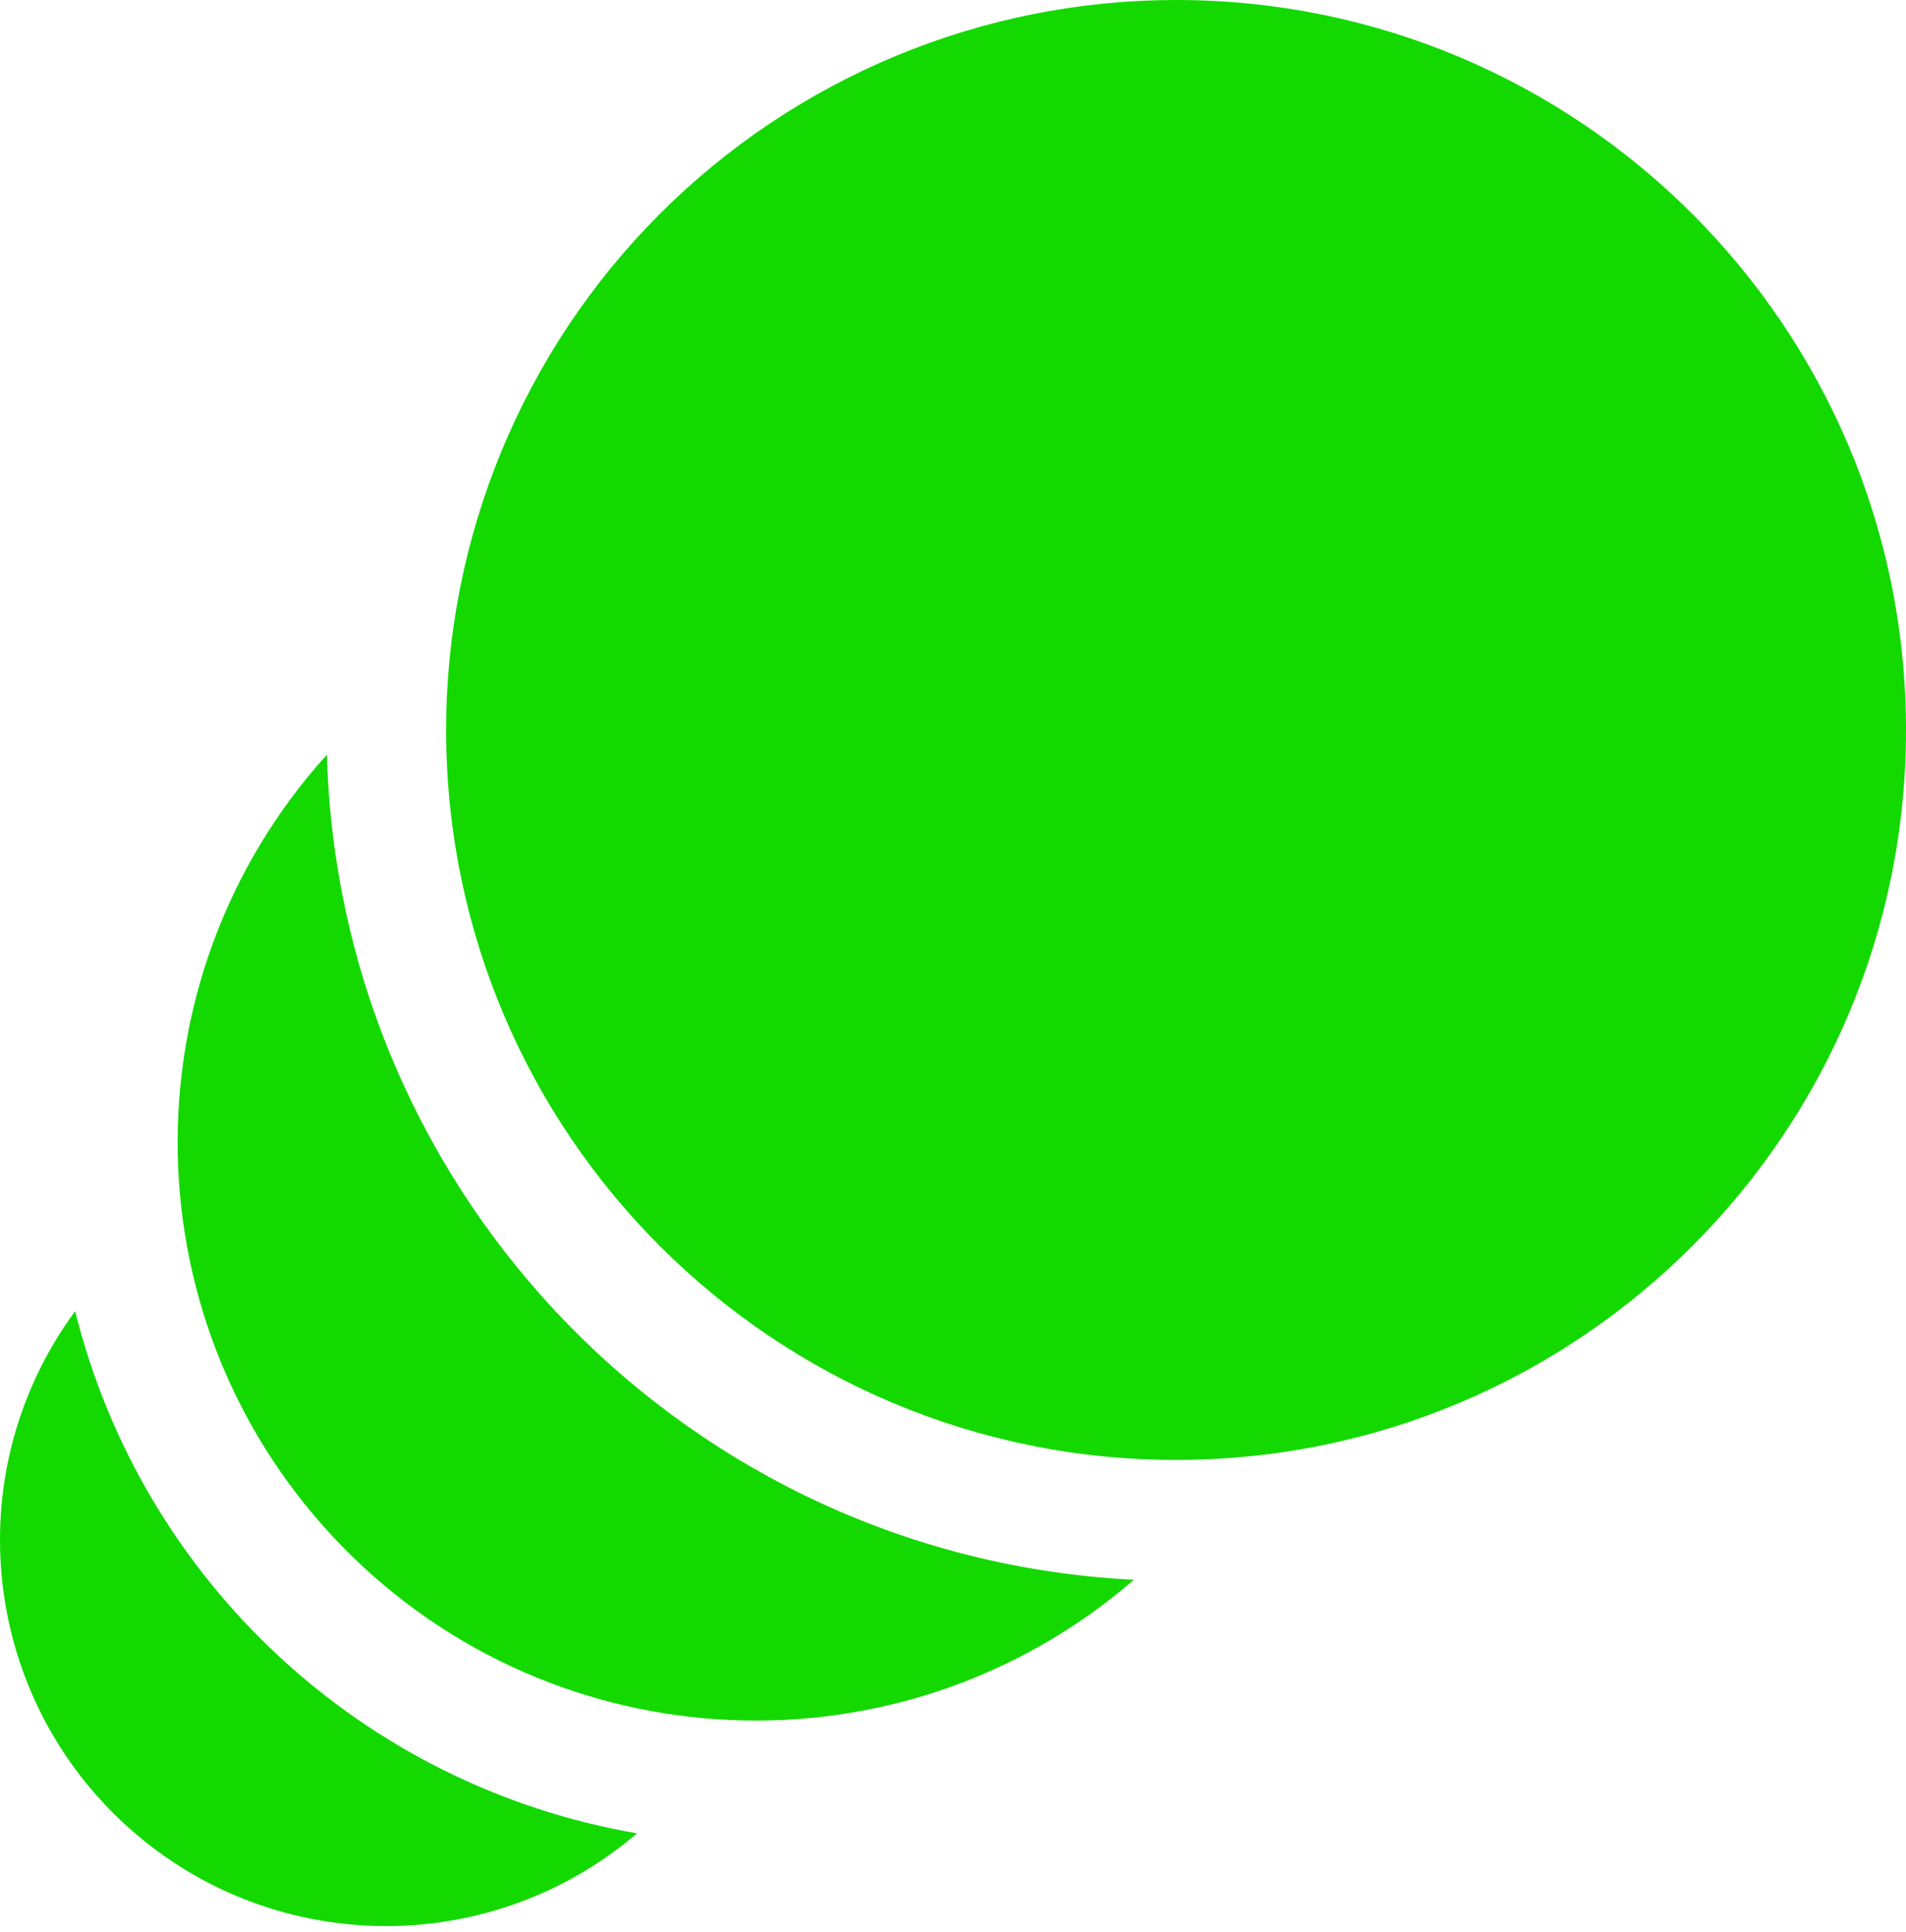
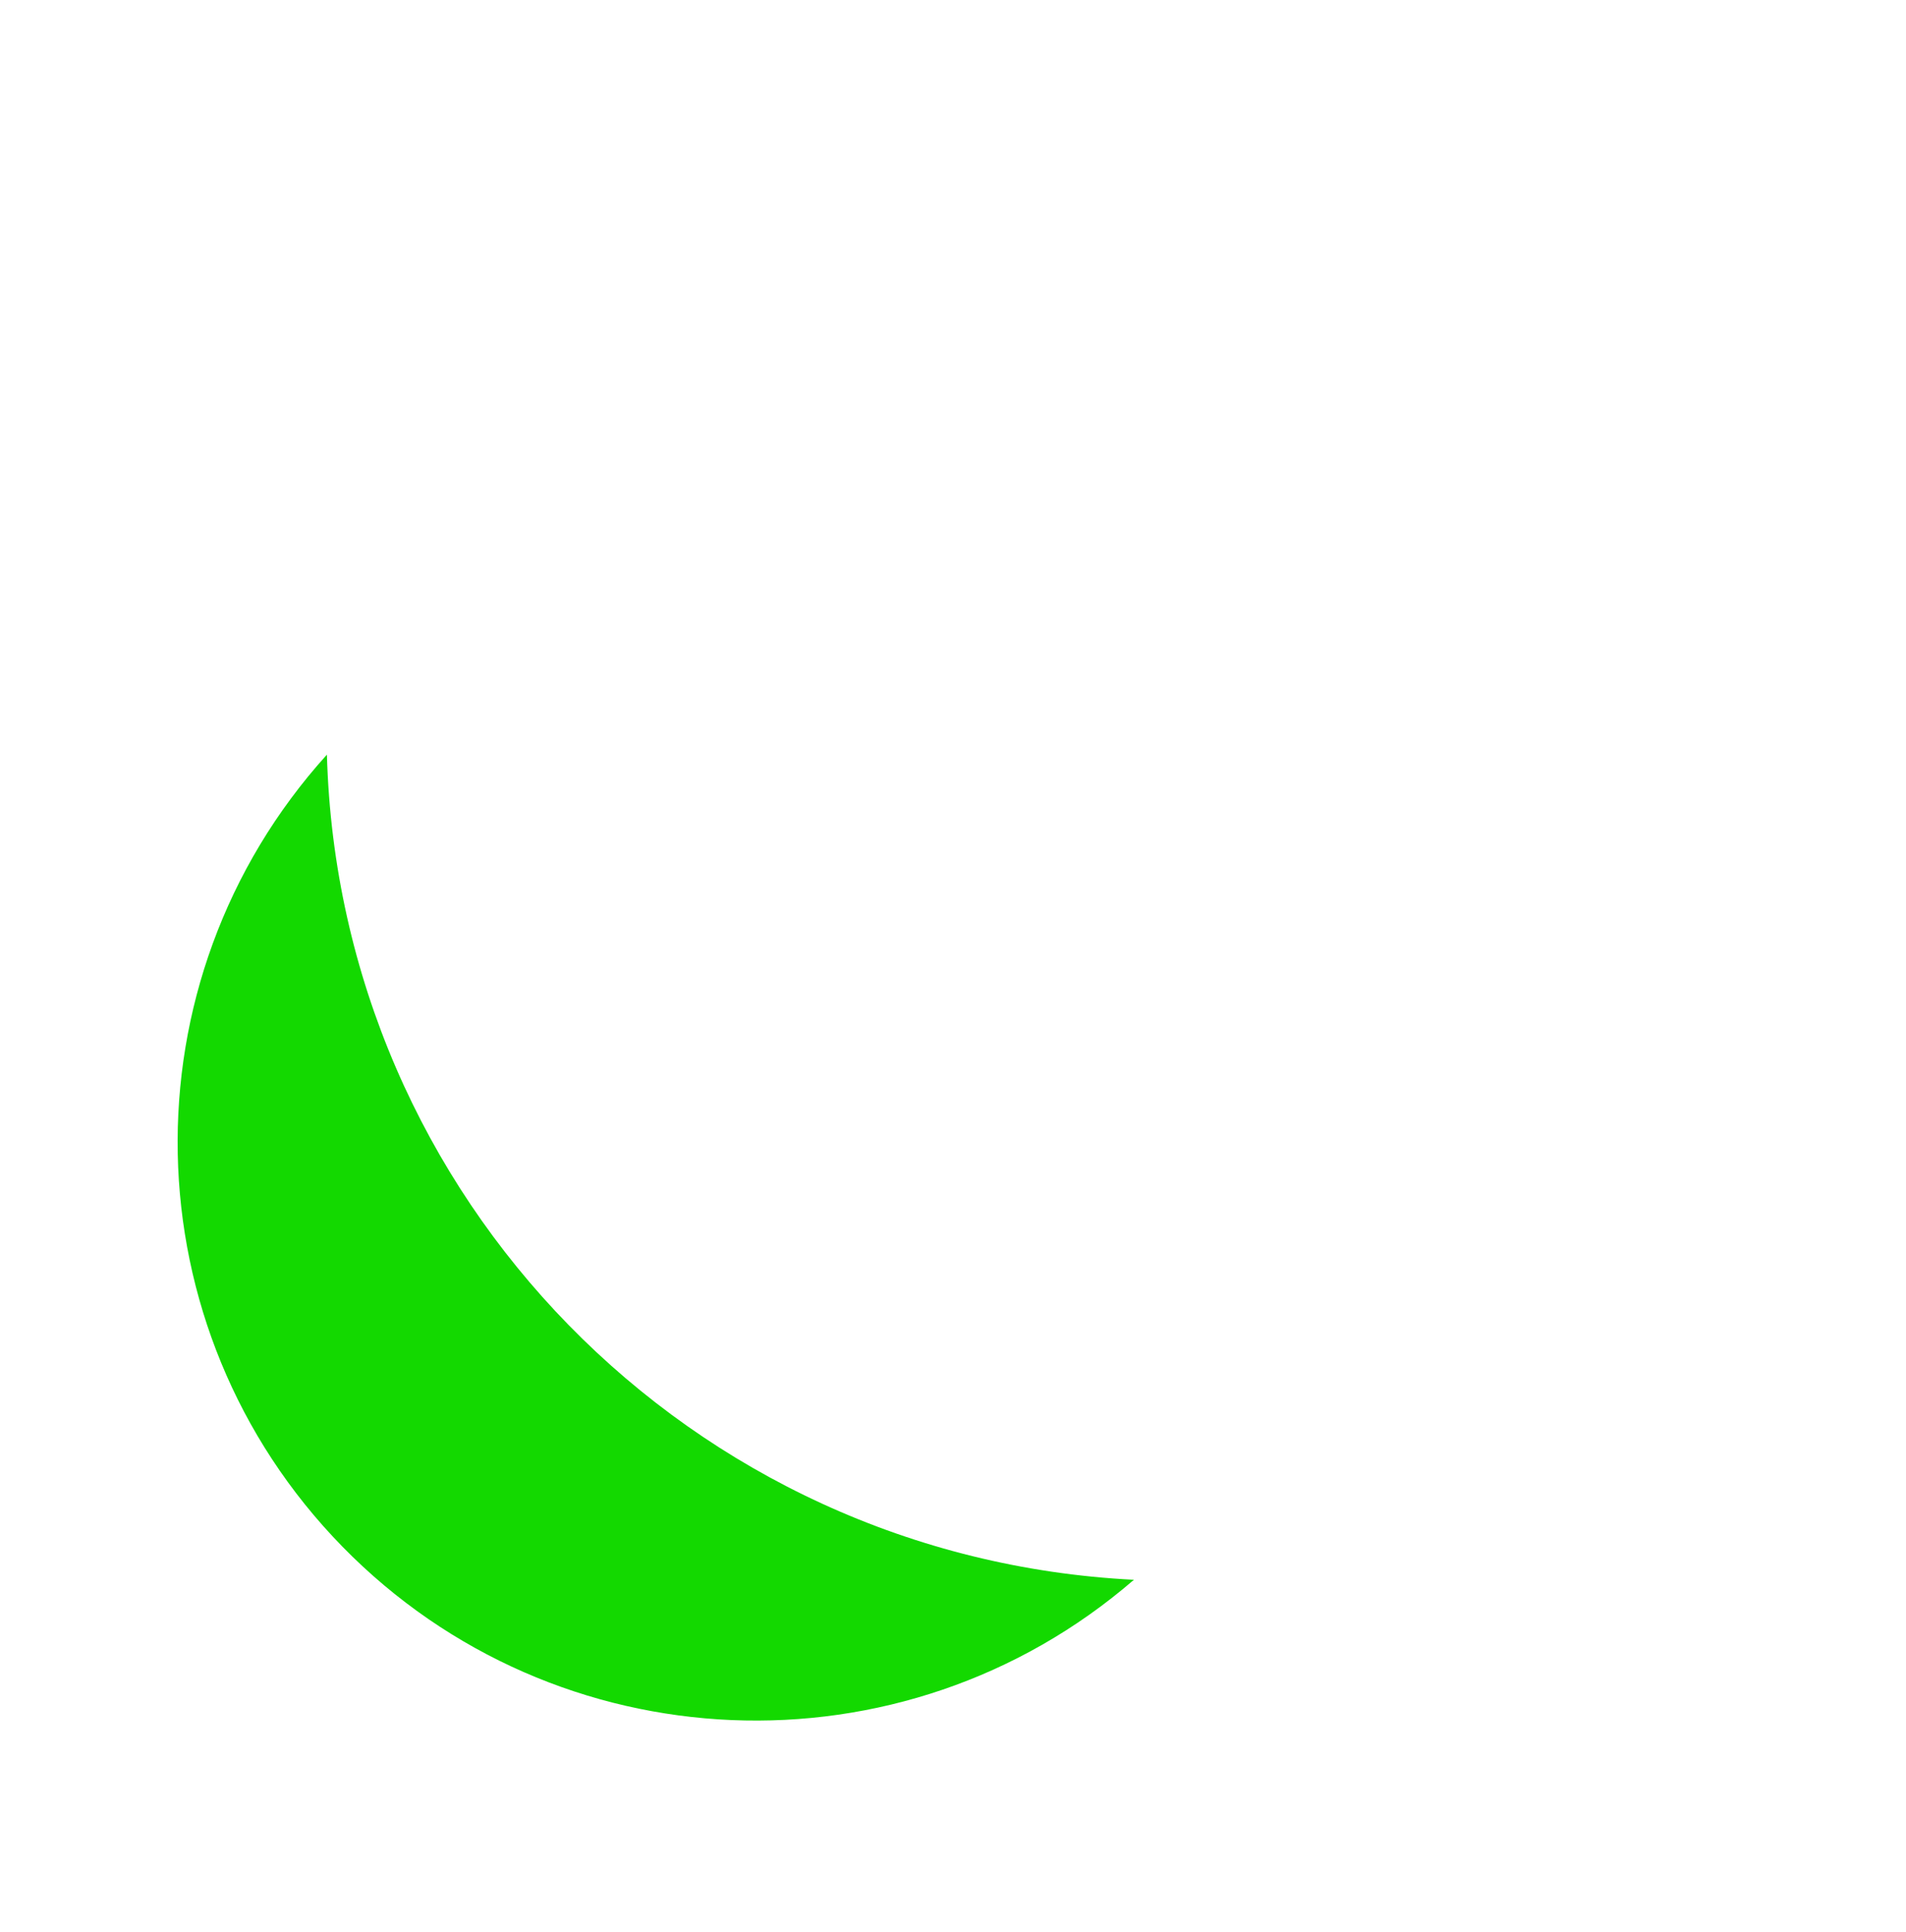
<svg xmlns="http://www.w3.org/2000/svg" width="74px" height="75px" viewBox="0 0 74 75">
  <title>animation-svgrepo-com</title>
  <g id="Page-1" stroke="none" stroke-width="1" fill="none" fill-rule="evenodd">
    <g id="Traffic-Guru-1440" transform="translate(-542, -3152)" fill="#13D900" fill-rule="nonzero">
      <g id="Group-22" transform="translate(495, 3107)">
        <g id="animation-svgrepo-com" transform="translate(47, 45)">
-           <path d="M2.918,50.903 C-1.598,57.038 -0.794,65.583 4.786,70.768 C10.365,75.953 18.946,76.128 24.733,71.176 C14.084,69.343 5.525,61.39 2.918,50.903 Z" id="Path" />
          <path d="M12.692,29.298 C4.737,38.097 5.002,51.567 13.296,60.047 C21.59,68.527 35.051,69.09 44.024,61.332 C26.818,60.472 13.171,46.519 12.692,29.298 Z" id="Path" />
-           <path d="M45.661,0 C61.303,0 73.987,12.674 74,28.316 C74.013,43.958 61.35,56.653 45.707,56.679 C30.065,56.705 17.36,44.052 17.321,28.41 C17.303,20.881 20.28,13.655 25.597,8.325 C30.914,2.995 38.132,0 45.661,0" id="Path" />
        </g>
      </g>
    </g>
  </g>
</svg>